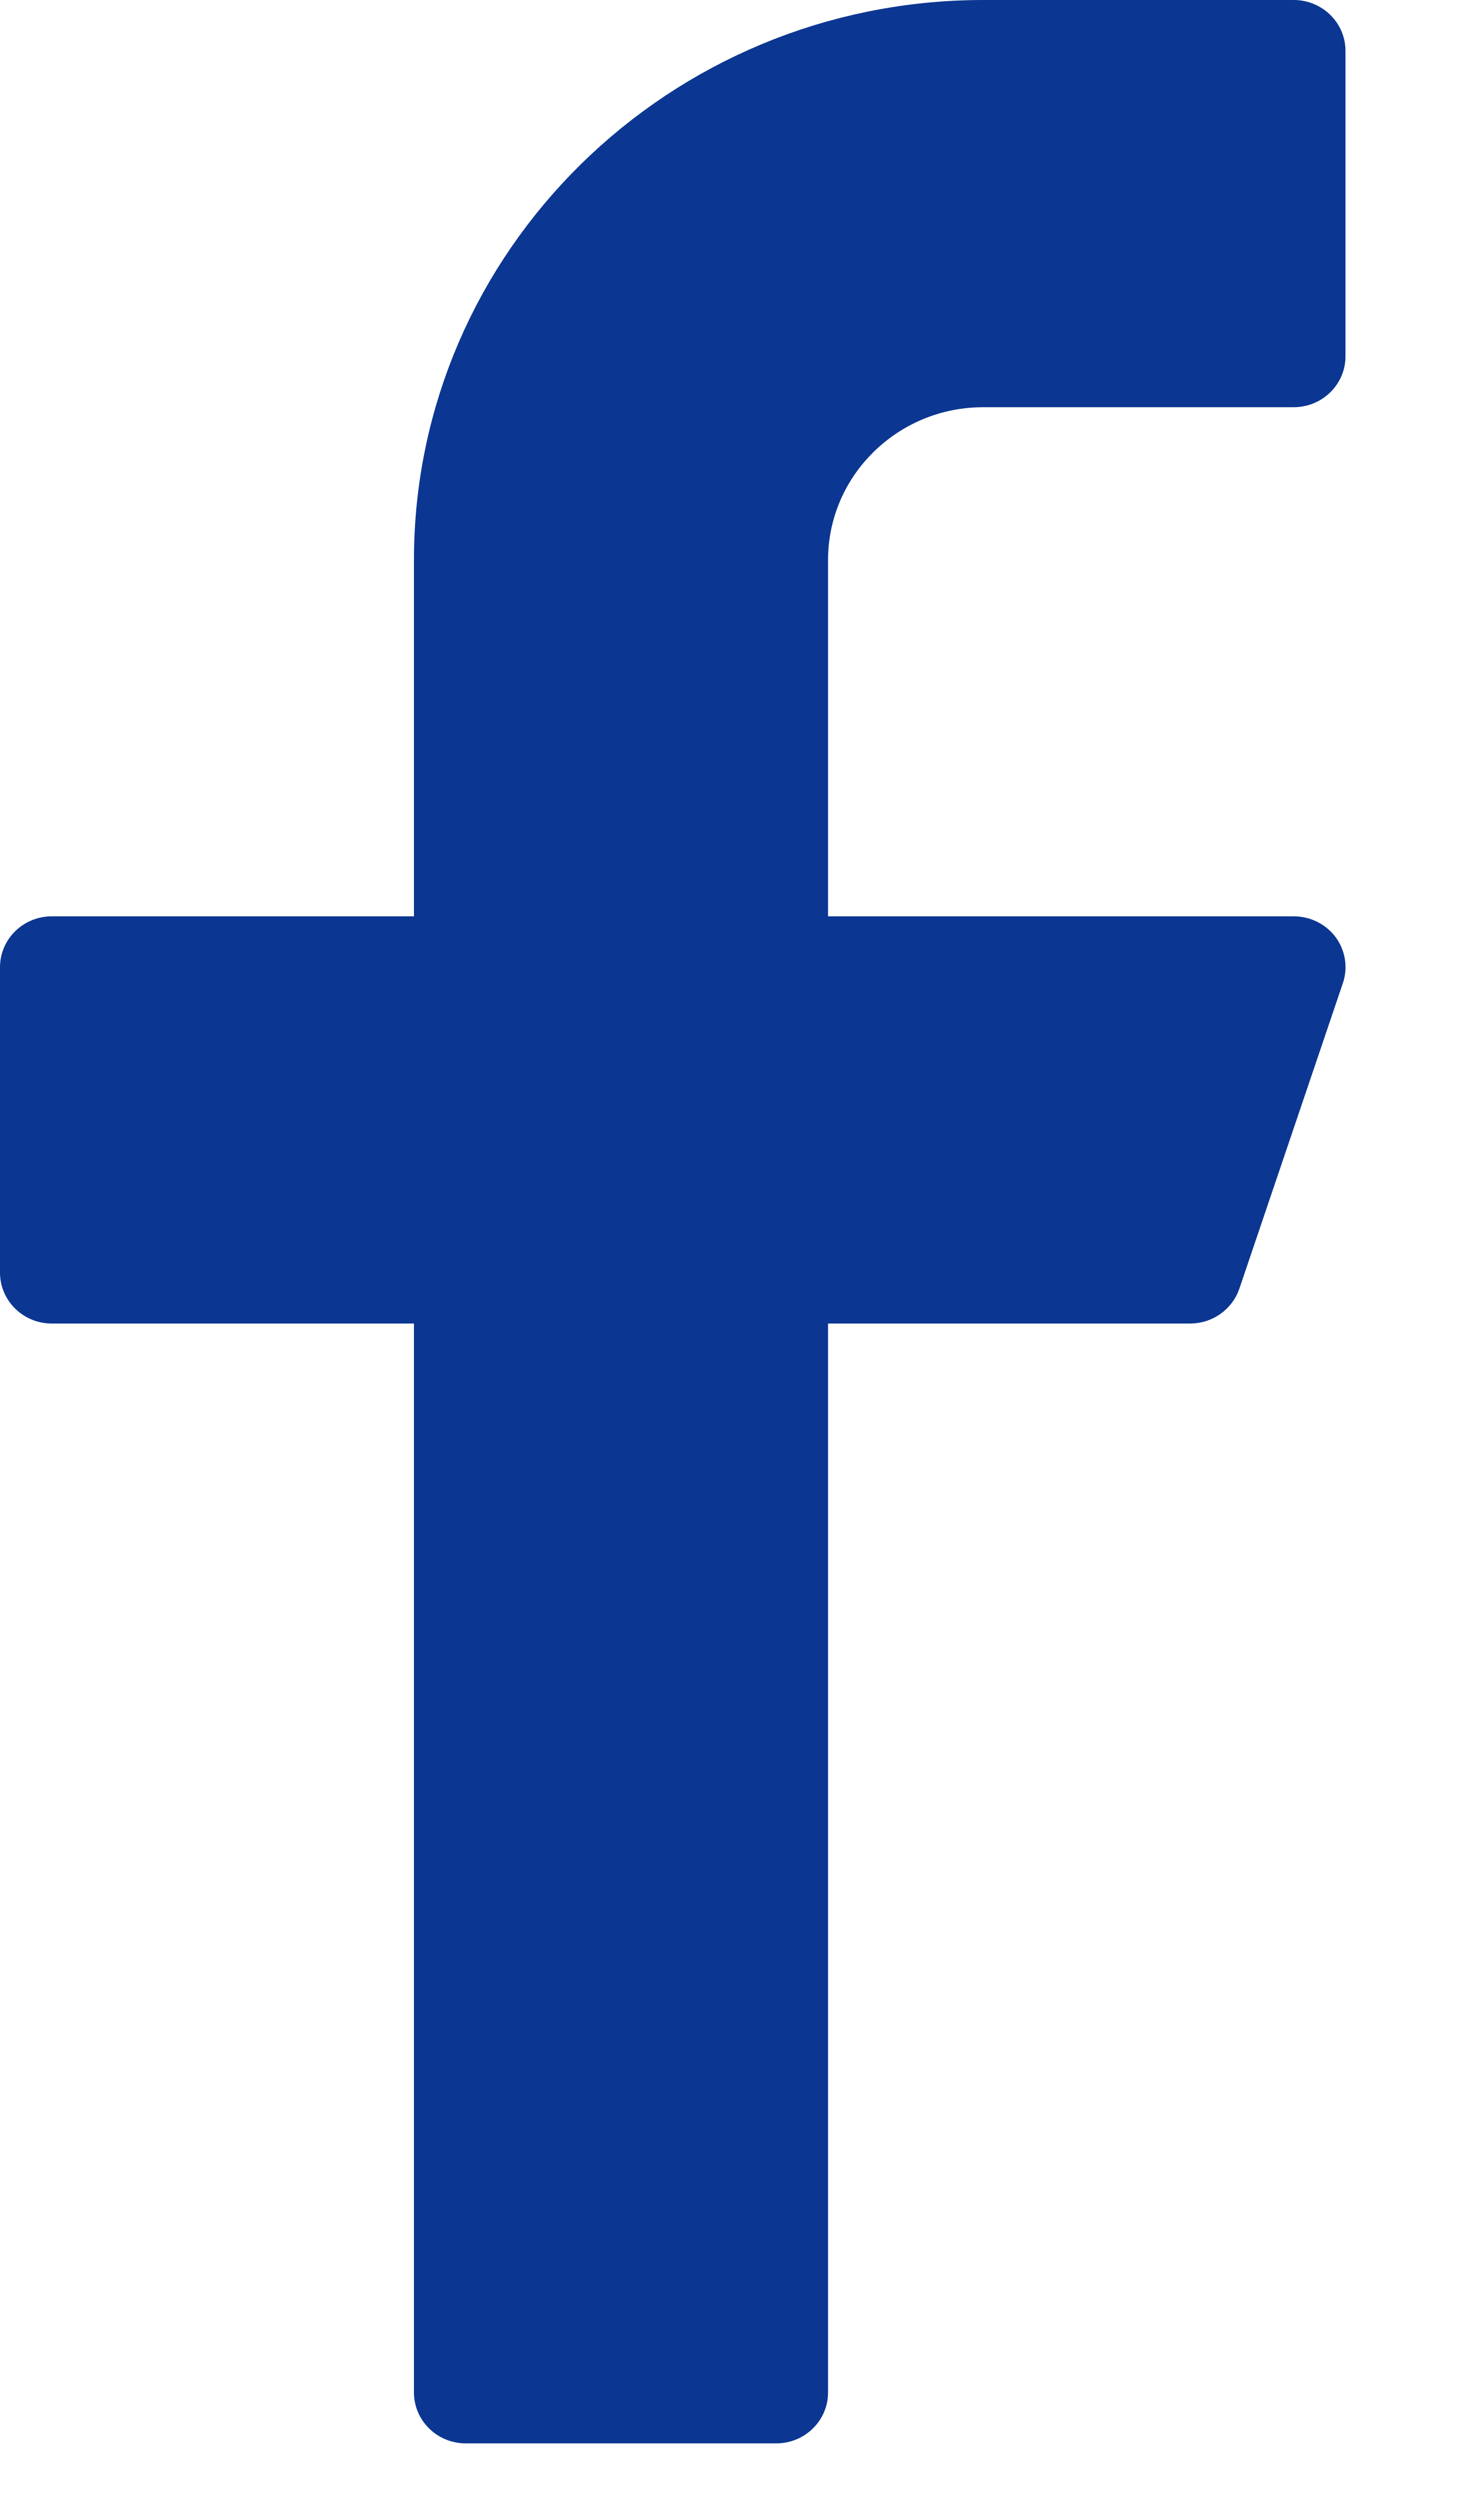
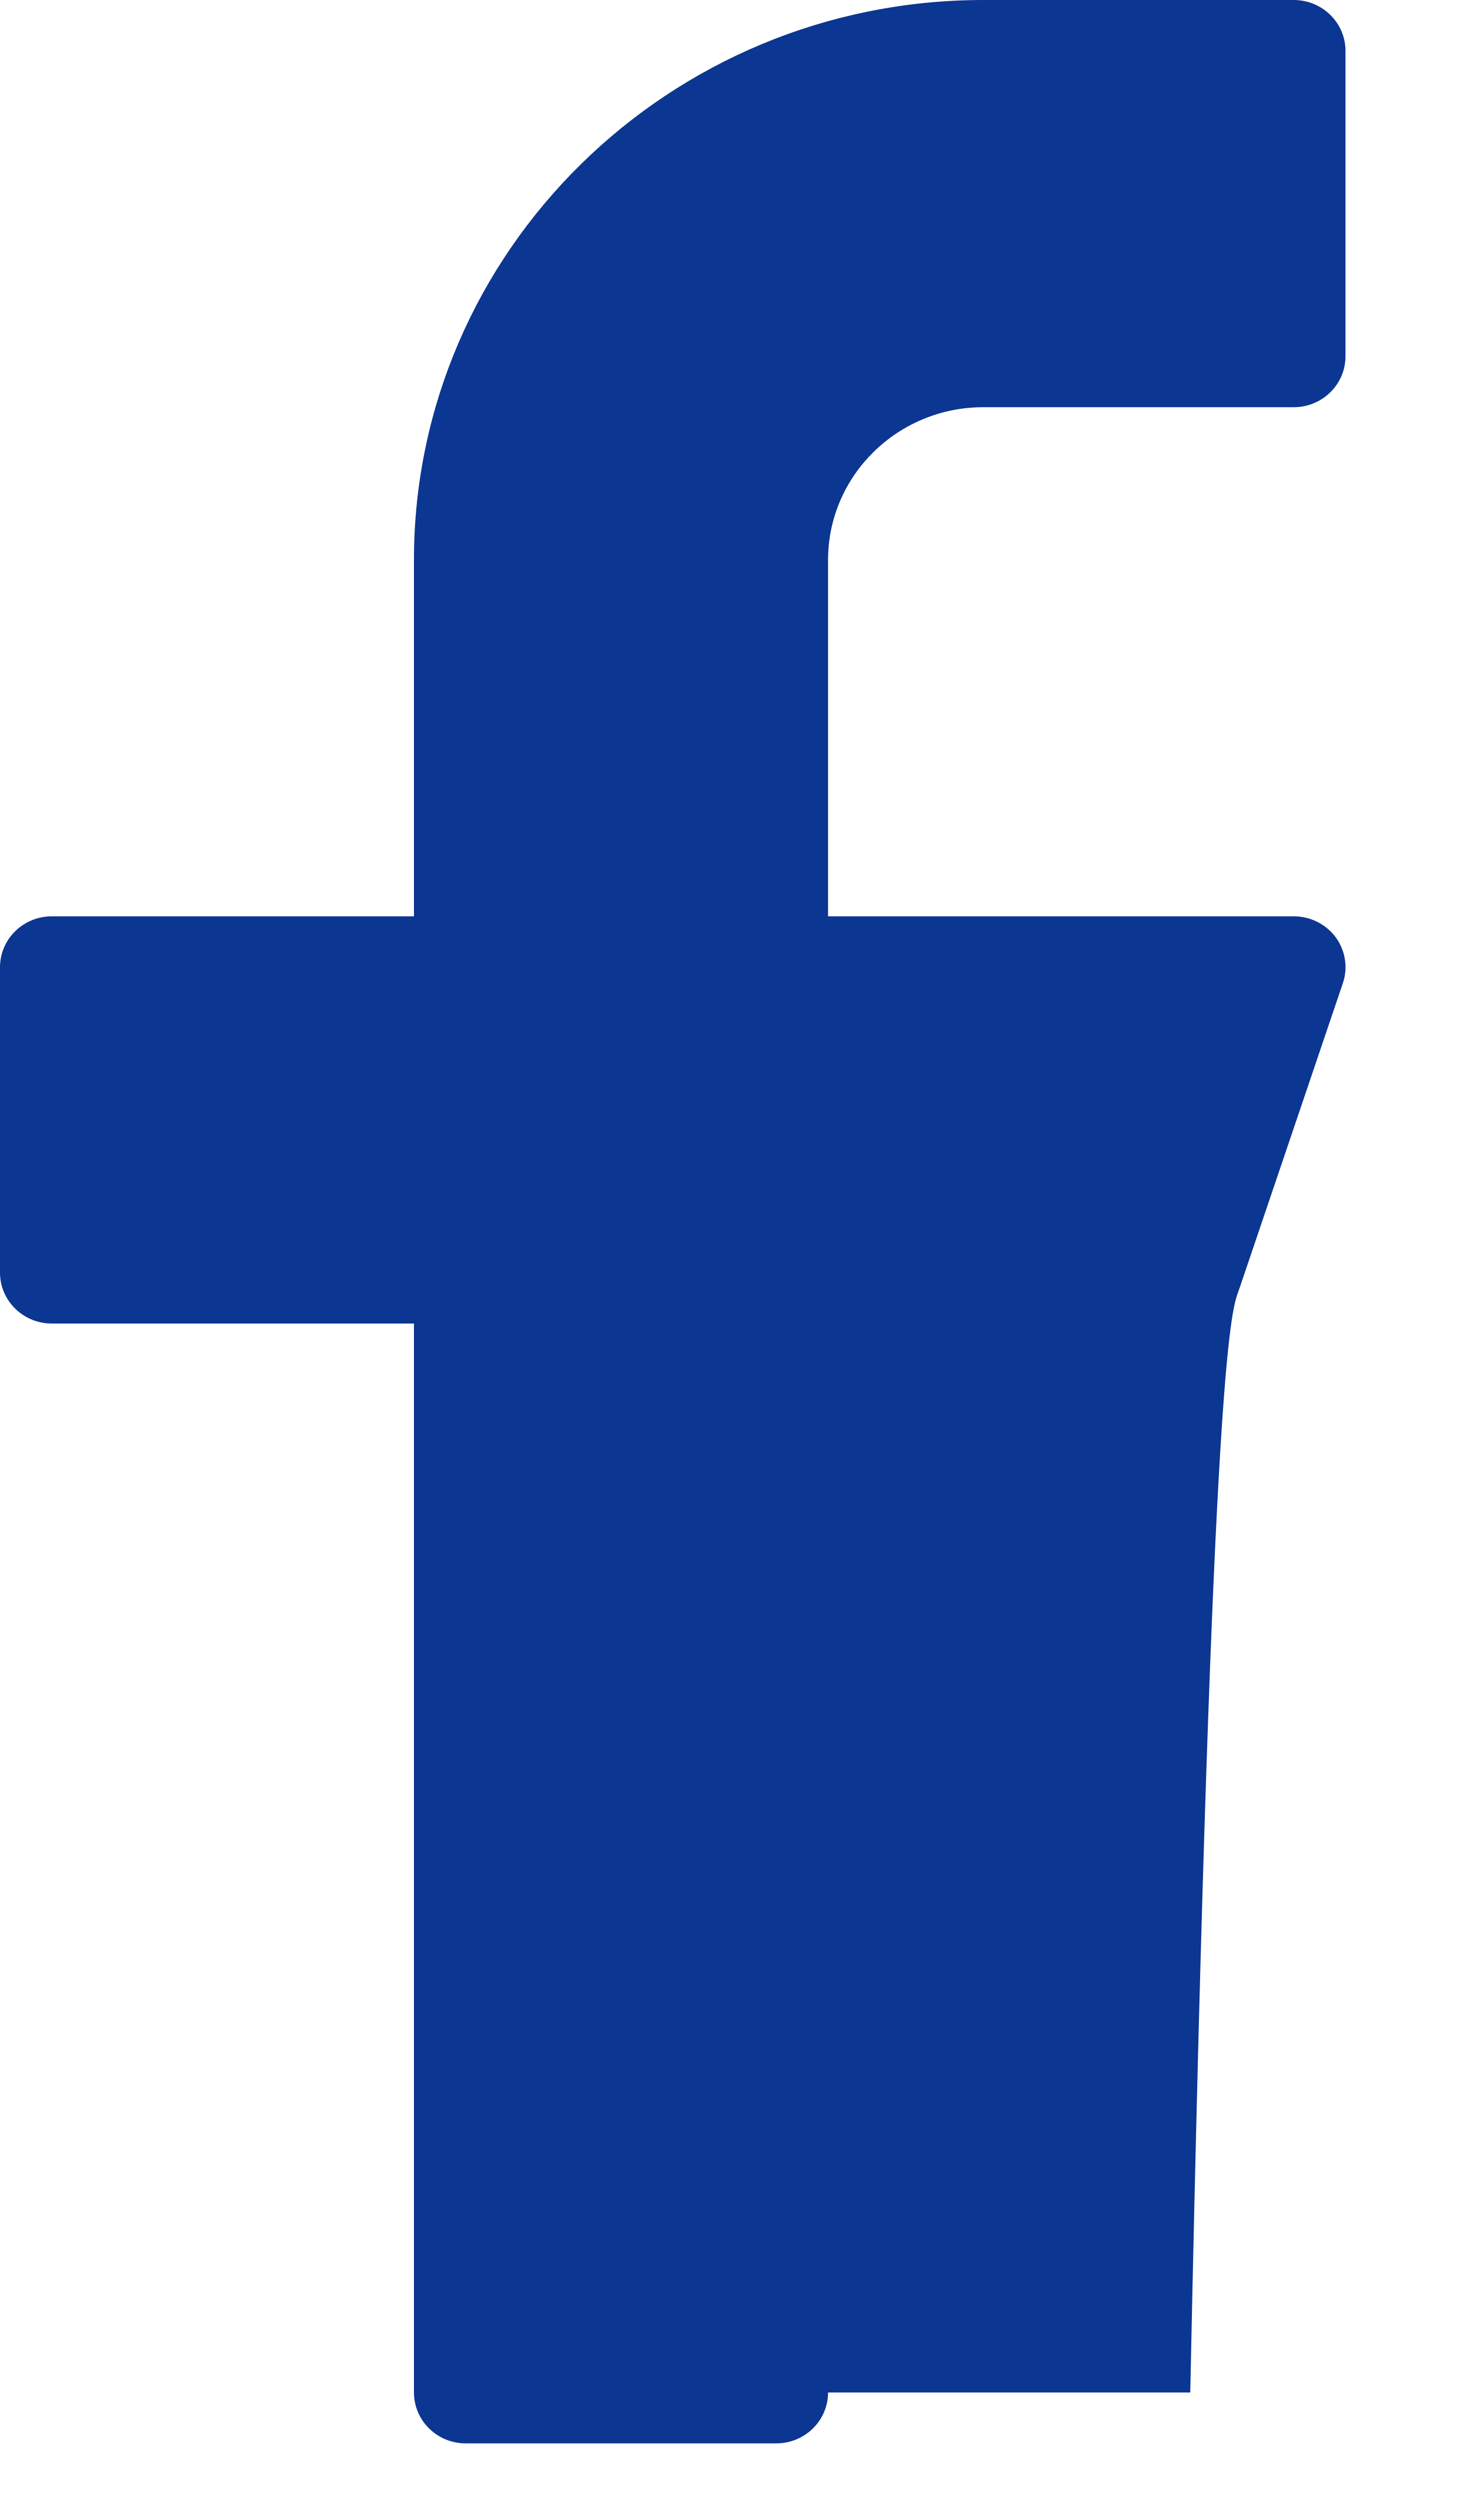
<svg xmlns="http://www.w3.org/2000/svg" width="10" height="17" viewBox="0 0 10 17" fill="none">
-   <path fill-rule="evenodd" clip-rule="evenodd" d="M6.689 2.769H8.801C8.995 2.769 9.153 2.614 9.153 2.423V0.346C9.153 0.155 8.995 0 8.801 0H6.689C4.554 0 2.816 1.708 2.816 3.808V6.231H0.352C0.158 6.231 0 6.386 0 6.577V8.654C0 8.845 0.158 9 0.352 9H2.816V16.269C2.816 16.46 2.974 16.615 3.168 16.615H5.281C5.475 16.615 5.633 16.46 5.633 16.269V9H8.097C8.248 9 8.383 8.904 8.431 8.763L9.135 6.686C9.171 6.581 9.153 6.465 9.087 6.374C9.02 6.284 8.914 6.231 8.801 6.231H5.633V3.808C5.633 3.235 6.106 2.769 6.689 2.769Z" fill="#0B3691" />
+   <path fill-rule="evenodd" clip-rule="evenodd" d="M6.689 2.769H8.801C8.995 2.769 9.153 2.614 9.153 2.423V0.346C9.153 0.155 8.995 0 8.801 0H6.689C4.554 0 2.816 1.708 2.816 3.808V6.231H0.352C0.158 6.231 0 6.386 0 6.577V8.654C0 8.845 0.158 9 0.352 9H2.816V16.269C2.816 16.46 2.974 16.615 3.168 16.615H5.281C5.475 16.615 5.633 16.46 5.633 16.269H8.097C8.248 9 8.383 8.904 8.431 8.763L9.135 6.686C9.171 6.581 9.153 6.465 9.087 6.374C9.02 6.284 8.914 6.231 8.801 6.231H5.633V3.808C5.633 3.235 6.106 2.769 6.689 2.769Z" fill="#0B3691" />
</svg>